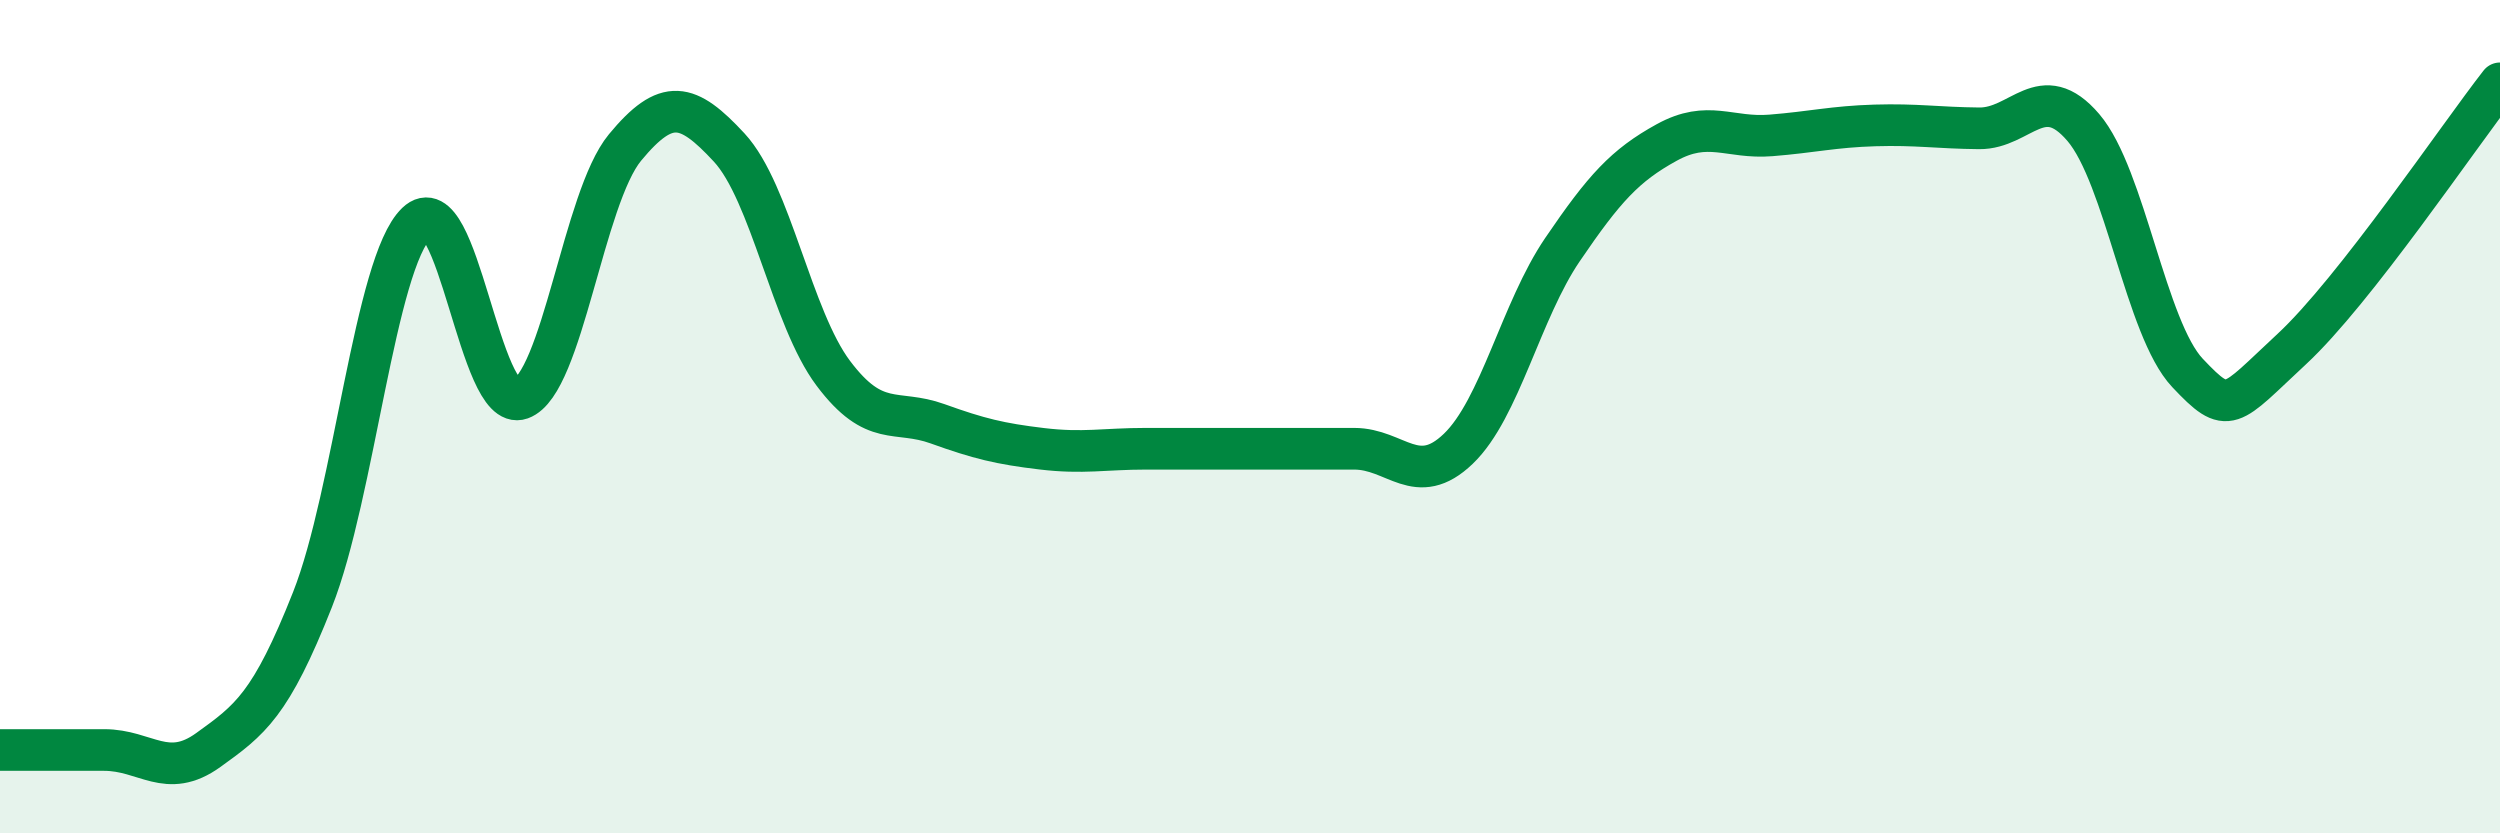
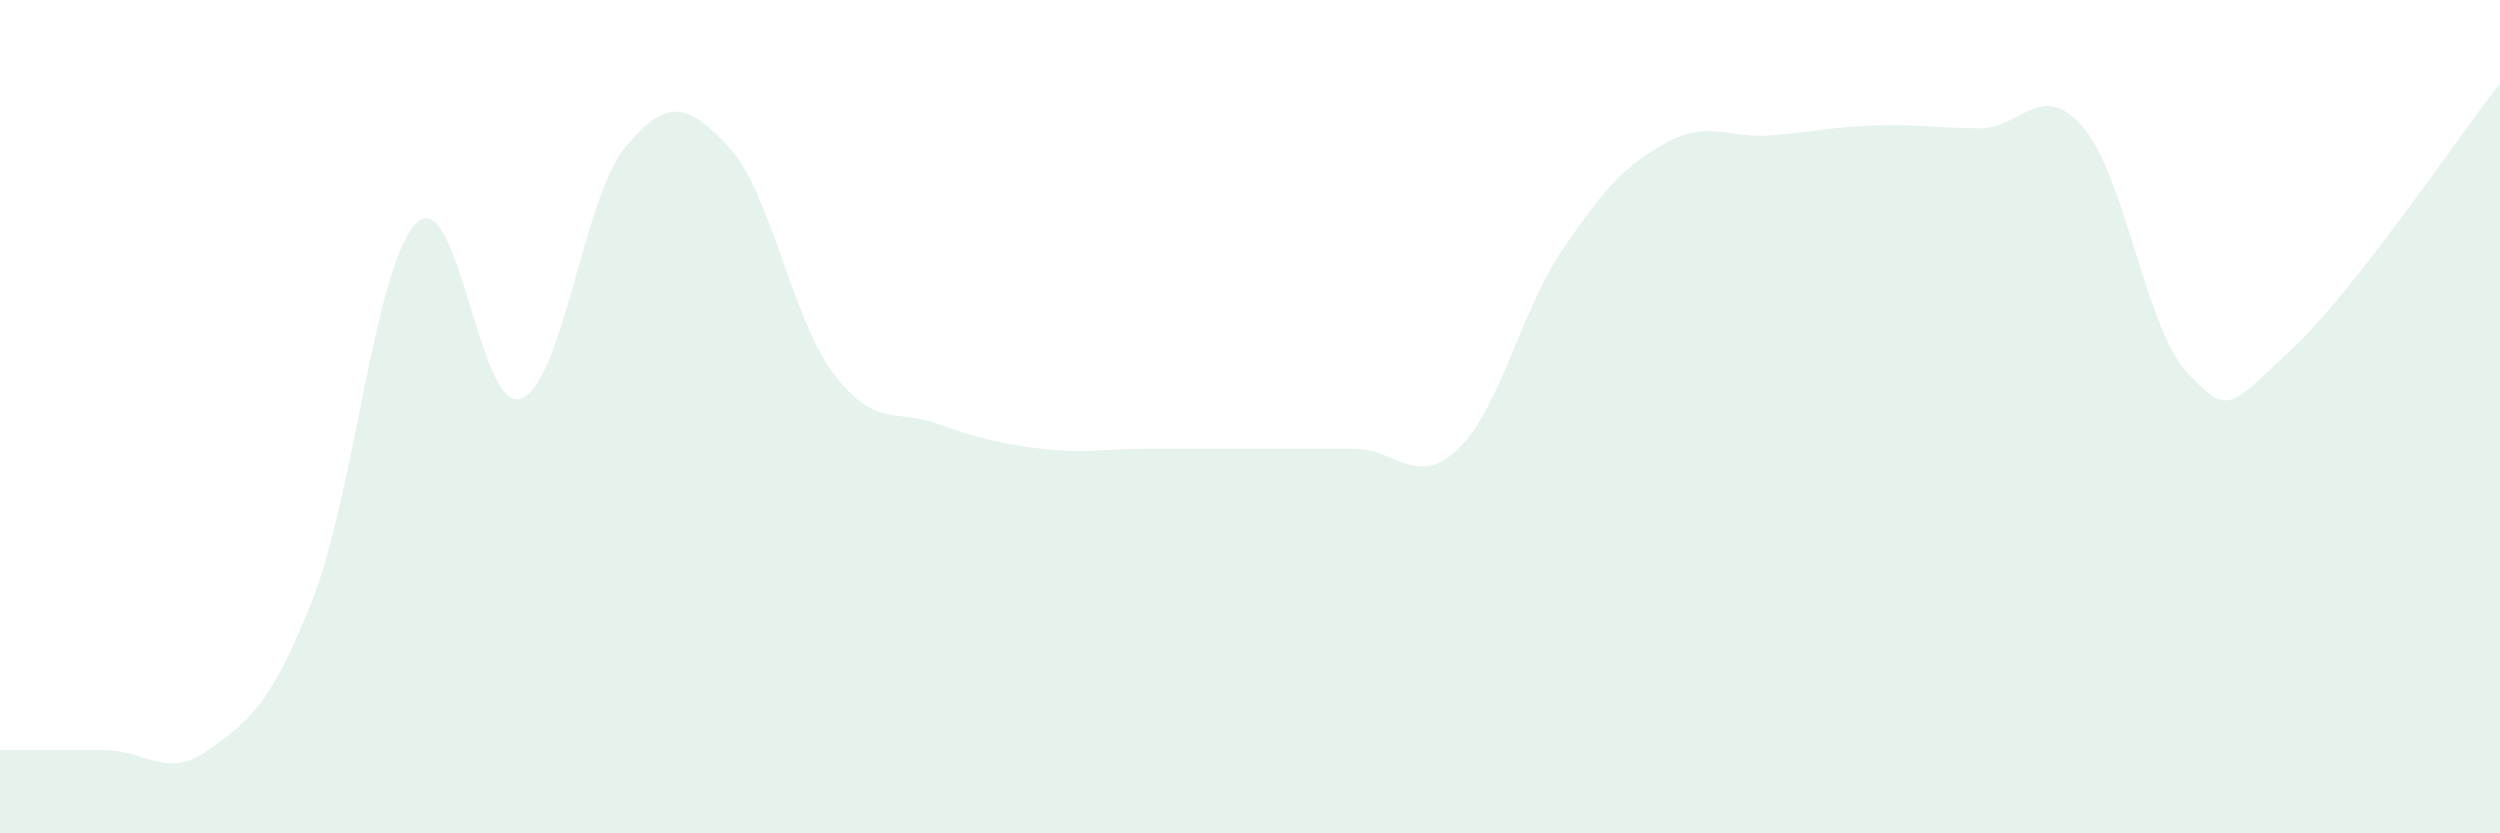
<svg xmlns="http://www.w3.org/2000/svg" width="60" height="20" viewBox="0 0 60 20">
  <path d="M 0,18 C 0.5,18 1.5,18 2.5,18 C 3.5,18 4,18.72 5,18 C 6,17.28 6.5,16.92 7.5,14.39 C 8.5,11.86 9,6.31 10,5.35 C 11,4.39 11.5,9.93 12.5,9.57 C 13.5,9.21 14,4.75 15,3.54 C 16,2.33 16.5,2.46 17.5,3.54 C 18.5,4.62 19,7.63 20,8.96 C 21,10.29 21.5,9.81 22.5,10.17 C 23.5,10.53 24,10.65 25,10.77 C 26,10.89 26.5,10.77 27.5,10.77 C 28.5,10.77 29,10.77 30,10.77 C 31,10.77 31.5,10.77 32.5,10.77 C 33.5,10.77 34,11.73 35,10.77 C 36,9.81 36.5,7.46 37.5,5.99 C 38.5,4.52 39,3.97 40,3.42 C 41,2.87 41.5,3.33 42.5,3.25 C 43.5,3.17 44,3.04 45,3.01 C 46,2.98 46.5,3.07 47.5,3.08 C 48.5,3.09 49,1.89 50,3.06 C 51,4.23 51.5,7.89 52.5,8.95 C 53.5,10.01 53.5,9.77 55,8.38 C 56.5,6.99 59,3.28 60,2L60 20L0 20Z" fill="#008740" opacity="0.1" stroke-linecap="round" stroke-linejoin="round" />
-   <path d="M 0,18 C 0.5,18 1.5,18 2.5,18 C 3.5,18 4,18.72 5,18 C 6,17.28 6.5,16.92 7.5,14.39 C 8.5,11.86 9,6.31 10,5.35 C 11,4.39 11.5,9.93 12.5,9.57 C 13.5,9.21 14,4.75 15,3.54 C 16,2.33 16.5,2.46 17.5,3.54 C 18.5,4.62 19,7.63 20,8.96 C 21,10.29 21.5,9.81 22.5,10.17 C 23.5,10.53 24,10.65 25,10.77 C 26,10.89 26.5,10.77 27.5,10.77 C 28.5,10.77 29,10.77 30,10.77 C 31,10.77 31.5,10.77 32.5,10.77 C 33.5,10.77 34,11.73 35,10.77 C 36,9.81 36.5,7.46 37.5,5.99 C 38.5,4.52 39,3.97 40,3.42 C 41,2.87 41.5,3.33 42.5,3.25 C 43.5,3.17 44,3.04 45,3.01 C 46,2.98 46.5,3.07 47.5,3.08 C 48.5,3.09 49,1.89 50,3.06 C 51,4.23 51.5,7.89 52.5,8.95 C 53.5,10.01 53.5,9.77 55,8.38 C 56.5,6.99 59,3.28 60,2" stroke="#008740" stroke-width="1" fill="none" stroke-linecap="round" stroke-linejoin="round" />
</svg>